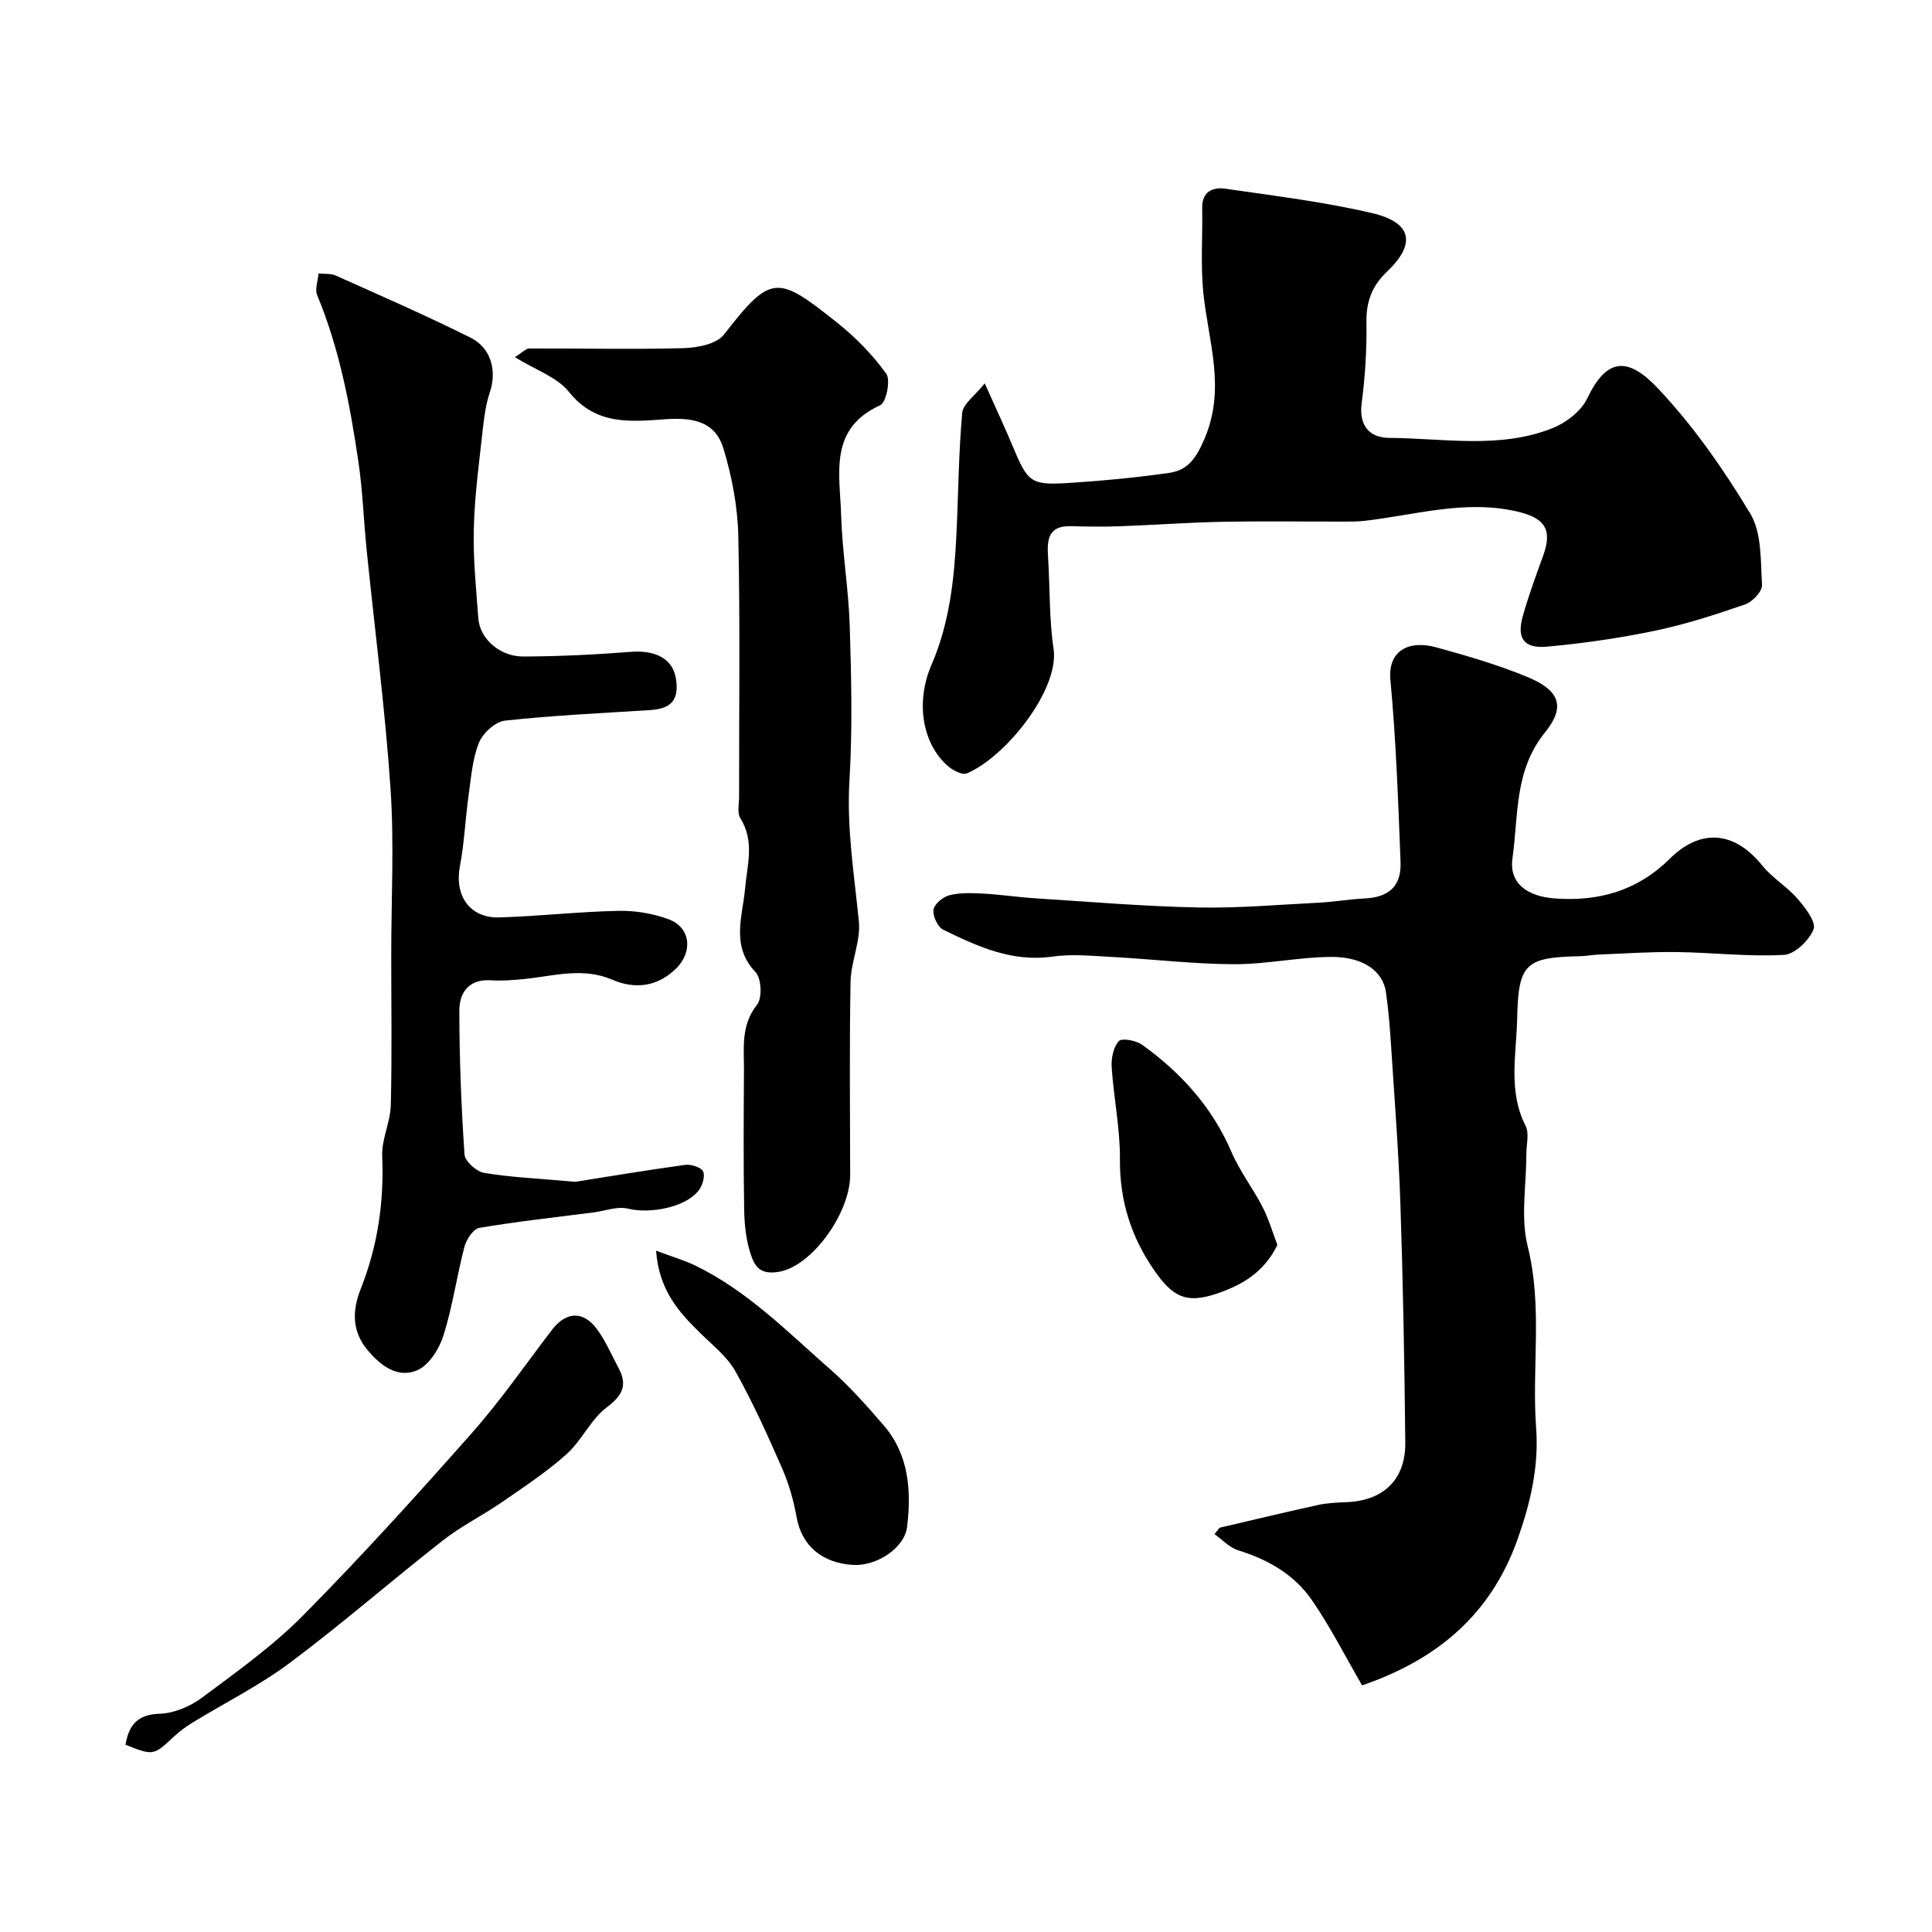
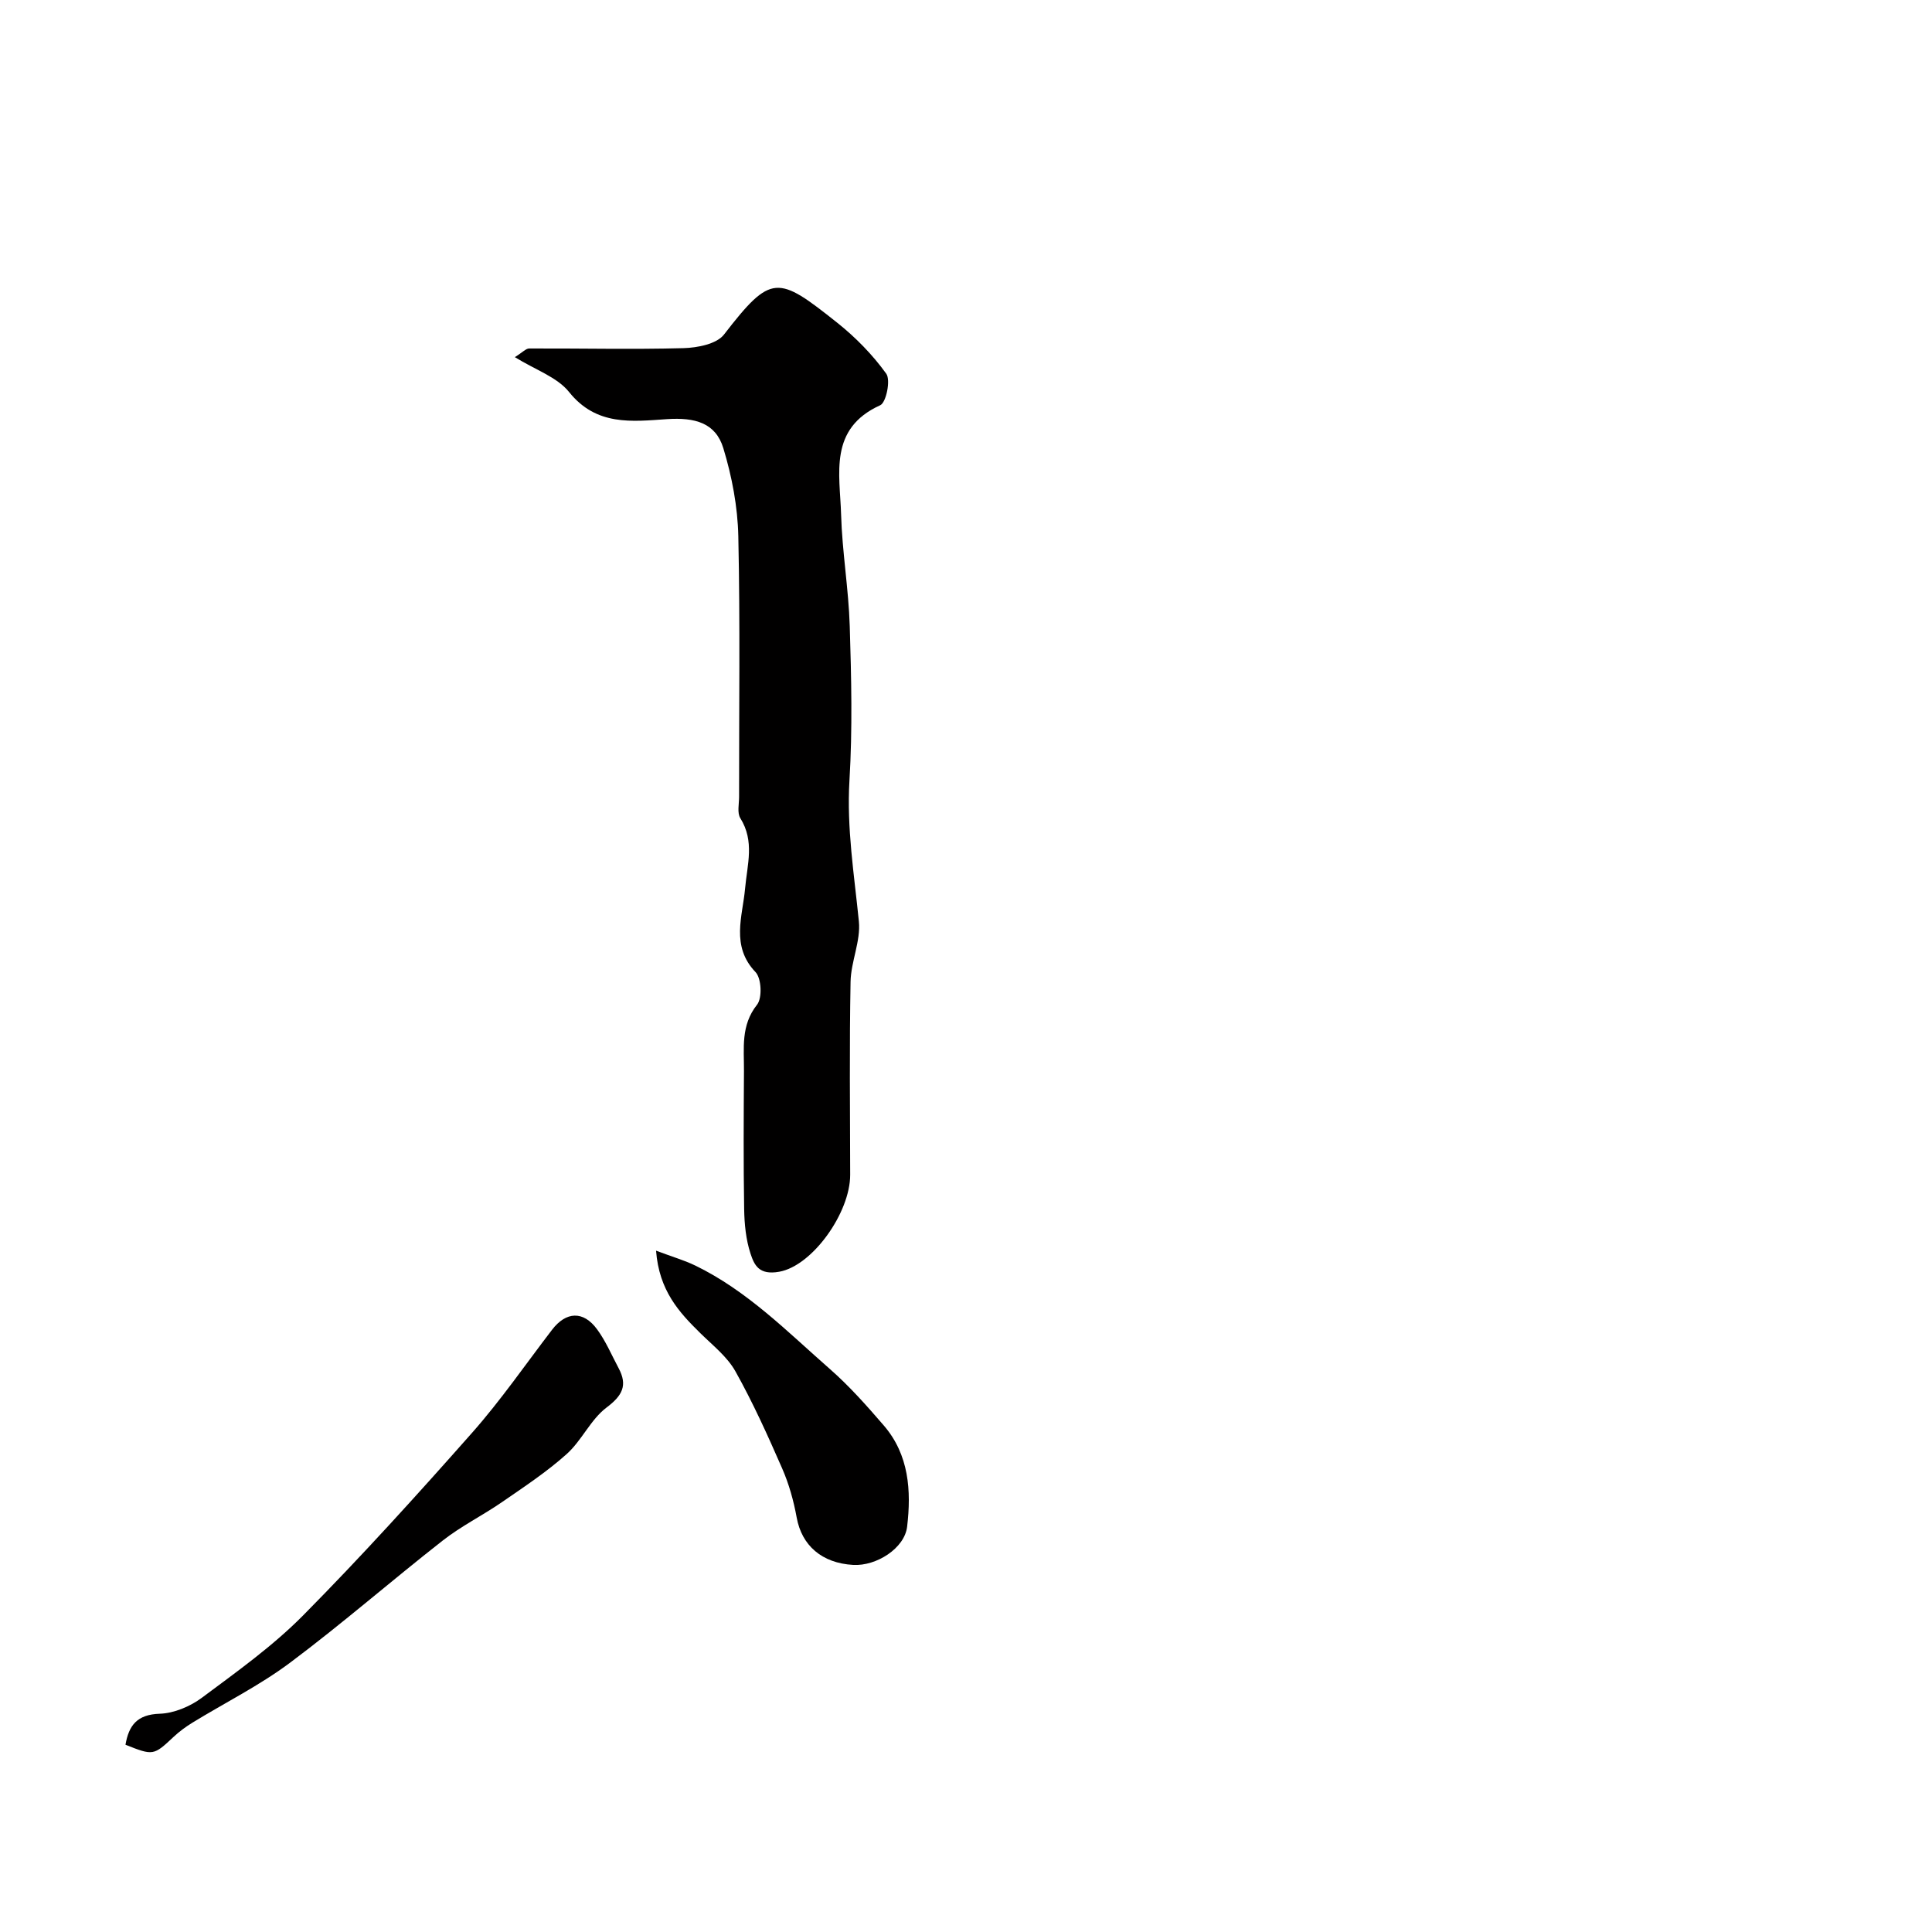
<svg xmlns="http://www.w3.org/2000/svg" enable-background="new 0 0 400 400" viewBox="0 0 400 400">
  <g fill="#010000">
-     <path d="m252.5 316.3c6.79-1.58 13.57-3.22 20.38-4.71 1.91-.42 3.91-.5 5.88-.58 7.67-.3 12.27-4.67 12.19-12.38-.17-16.43-.46-32.87-1.01-49.29-.37-11.04-1.24-22.07-1.95-33.1-.23-3.61-.53-7.22-1.04-10.79-.62-4.37-4.66-7.36-11.35-7.33-6.71.03-13.43 1.54-20.13 1.51-8.35-.03-16.69-1.04-25.04-1.49-4.17-.22-8.43-.67-12.52-.09-8.39 1.2-15.52-2.1-22.62-5.56-1.15-.56-2.21-2.84-2.02-4.13.17-1.18 1.96-2.68 3.29-3.01 2.22-.56 4.65-.46 6.98-.34 3.59.19 7.17.74 10.76.97 11.19.71 22.38 1.67 33.58 1.9 8.42.18 16.86-.57 25.29-1 3.11-.16 6.2-.71 9.31-.86 5.06-.23 7.69-2.52 7.49-7.57-.5-12.56-.92-25.14-2.1-37.65-.57-6.04 3.73-8.37 9.55-6.76 6.39 1.77 12.81 3.62 18.92 6.17 6.52 2.72 7.87 6.08 3.55 11.41-6.42 7.91-5.49 17.2-6.75 26.08-.72 5.02 2.84 7.86 8.73 8.31 9.15.7 17.2-1.64 23.81-8.19 6.3-6.25 13.28-5.9 19.16 1.36 2.1 2.59 5.15 4.39 7.34 6.92 1.58 1.82 3.88 4.82 3.3 6.29-.91 2.3-3.89 5.19-6.13 5.31-7.4.4-14.85-.49-22.29-.59-5.45-.07-10.91.32-16.36.54-1.15.05-2.29.29-3.44.32-11.43.23-12.91 1.44-13.15 12.95-.15 7.39-1.92 14.94 1.74 22.15.81 1.6.16 3.94.16 5.94.01 6.36-1.22 13.03.28 19.02 3.14 12.55.82 25.1 1.75 37.6.59 8.02-1.18 15.55-3.85 23.08-5.52 15.53-16.58 24.87-32.18 30.23-3.53-6.07-6.6-12.17-10.45-17.73-3.63-5.24-9.06-8.34-15.22-10.24-1.8-.56-3.27-2.2-4.89-3.35.33-.43.69-.87 1.05-1.32z" />
-     <path d="m203.88 79.37c2.38 5.33 4.11 9 5.67 12.74 3.35 7.98 3.75 8.41 12.4 7.84 6.7-.44 13.4-1.09 20.05-2.03 3.88-.55 5.59-2.92 7.35-7.01 4.52-10.48.82-20.19-.21-30.26-.59-5.8-.13-11.7-.24-17.56-.07-3.46 2.21-4.39 4.81-4.02 10.15 1.48 20.38 2.72 30.36 5.05 8.25 1.92 9.17 6.34 3.15 12.06-3.14 2.98-4.38 6.21-4.31 10.51.08 5.59-.26 11.24-.99 16.79-.62 4.74 1.72 7.15 5.68 7.18 11.34.07 22.91 2.36 33.89-2.04 2.79-1.12 5.88-3.51 7.13-6.13 4.04-8.48 8.43-8.65 14.61-2.11 7.34 7.77 13.61 16.76 19.14 25.95 2.41 3.99 2.13 9.76 2.44 14.76.08 1.32-1.97 3.52-3.49 4.04-6.12 2.12-12.33 4.13-18.65 5.45-7.37 1.54-14.87 2.62-22.36 3.3-4.83.44-6.33-1.74-5.02-6.35 1.19-4.22 2.7-8.35 4.2-12.47 2.05-5.64.17-7.9-5.58-9.2-10.86-2.45-21.16.86-31.68 2-1.32.14-2.66.13-3.99.13-8.35.01-16.71-.12-25.06.04-7.13.14-14.25.67-21.38.93-3.35.12-6.71.07-10.06-.02-4.94-.14-4.97 3.06-4.74 6.63.4 6.26.21 12.6 1.13 18.78 1.25 8.33-9.83 22.36-17.98 25.78-.96.4-2.95-.68-3.99-1.6-5.23-4.65-6.63-13.21-3.3-20.9 3.72-8.59 4.7-17.65 5.15-26.82.41-8.43.45-16.89 1.2-25.29.15-1.89 2.61-3.56 4.67-6.15z" />
-     <path d="m119.11 244.68c5.92-.94 14.3-2.34 22.7-3.5 1.23-.17 3.31.46 3.75 1.35.48.96-.13 2.94-.92 3.96-2.75 3.52-10.13 4.87-14.67 3.74-2.14-.53-4.67.48-7.03.78-7.92 1.02-15.86 1.88-23.72 3.21-1.24.21-2.67 2.41-3.07 3.94-1.59 6.08-2.45 12.37-4.34 18.35-.88 2.78-3.02 6.19-5.47 7.21-3.94 1.65-7.43-.84-10.23-4.18-3.38-4.03-3.12-8.41-1.43-12.68 3.52-8.88 4.85-17.95 4.45-27.48-.15-3.49 1.69-7.02 1.78-10.56.26-10.38.09-20.77.09-31.15 0-11.49.63-23.03-.15-34.47-1.12-16.51-3.28-32.96-4.95-49.44-.61-6.06-.81-12.17-1.7-18.18-1.73-11.74-3.93-23.39-8.53-34.46-.52-1.25.16-2.99.29-4.5 1.2.13 2.53-.03 3.58.44 9.35 4.19 18.74 8.29 27.9 12.86 4.3 2.15 5.44 6.92 3.98 11.3-.76 2.28-1.14 4.72-1.4 7.13-.76 6.95-1.73 13.91-1.92 20.89-.18 6.25.47 12.53.93 18.78.31 4.2 4.42 7.92 9.3 7.9 7.43-.02 14.87-.39 22.27-.96 5.23-.4 8.75 1.47 9.37 5.69s-.97 6.08-5.3 6.36c-10.05.64-20.12 1.1-30.13 2.19-2 .22-4.58 2.59-5.38 4.58-1.36 3.39-1.63 7.25-2.15 10.94-.68 4.86-.87 9.8-1.79 14.61-1.16 6.09 2.01 10.79 8.16 10.61 8.23-.24 16.44-1.19 24.68-1.36 3.45-.07 7.1.54 10.34 1.73 4.6 1.69 5.11 6.77 1.55 10.24-3.9 3.8-8.52 4.29-13.17 2.29-6.17-2.64-12.14-.76-18.22-.15-2.3.23-4.64.42-6.94.27-4.6-.29-6.52 2.59-6.52 6.29.01 9.93.4 19.87 1.07 29.77.1 1.41 2.47 3.54 4.05 3.81 5.36.91 10.81 1.13 18.89 1.85z" />
    <path d="m106.59 73.94c1.62-1 2.29-1.79 2.97-1.79 10.65-.04 21.3.22 31.95-.07 2.88-.08 6.86-.85 8.38-2.81 9.81-12.69 11.11-12.26 23.44-2.46 3.81 3.03 7.33 6.63 10.16 10.56.94 1.3-.01 5.97-1.25 6.53-10.72 4.86-8.34 14.21-8.1 22.62.22 7.71 1.55 15.39 1.79 23.1.33 10.65.58 21.35-.06 31.97-.59 9.89.98 19.46 1.95 29.17.41 4.06-1.64 8.31-1.72 12.49-.25 13.32-.11 26.65-.08 39.97.02 7.85-7.82 18.86-14.69 20.08-4.2.75-5.16-1.37-5.95-3.77-.95-2.9-1.26-6.11-1.31-9.2-.16-9.53-.1-19.06-.04-28.59.03-4.71-.7-9.43 2.71-13.73 1.1-1.39.91-5.46-.31-6.74-5.17-5.4-2.68-11.57-2.17-17.3.45-5.01 2.01-9.78-.98-14.57-.69-1.1-.26-2.93-.26-4.42-.02-17.98.23-35.98-.16-53.96-.13-6.11-1.32-12.36-3.1-18.22-1.6-5.26-5.87-6.41-11.68-6.02-7.24.49-14.61 1.45-20.26-5.62-2.47-3.09-6.97-4.58-11.23-7.22z" />
    <path d="m25.98 361.23c.69-4 2.39-6.27 7.1-6.42 2.97-.1 6.3-1.51 8.73-3.32 7.22-5.38 14.66-10.68 20.96-17.05 12.07-12.2 23.61-24.95 34.98-37.81 5.94-6.72 11.07-14.17 16.54-21.31 2.9-3.79 6.47-4 9.33-.1 1.8 2.45 3.01 5.33 4.45 8.03 1.91 3.57.8 5.69-2.5 8.17-3.29 2.48-5.12 6.83-8.25 9.63-4.14 3.71-8.84 6.81-13.44 9.98-3.99 2.75-8.4 4.93-12.2 7.91-10.63 8.32-20.82 17.22-31.62 25.3-6.31 4.72-13.47 8.28-20.22 12.42-1.38.85-2.72 1.83-3.9 2.94-4.13 3.87-4.21 3.92-9.96 1.63z" />
    <path d="m135.83 258.94c3.5 1.31 5.91 2.01 8.14 3.09 10.75 5.22 19.05 13.69 27.87 21.43 4.03 3.53 7.63 7.6 11.14 11.67 5.23 6.07 5.71 13.51 4.83 20.96-.53 4.47-6.36 8.18-11.16 7.91-6.52-.37-10.65-4.04-11.7-9.79-.63-3.47-1.6-6.96-3.01-10.18-2.98-6.82-6.05-13.63-9.68-20.11-1.7-3.04-4.7-5.38-7.26-7.9-4.42-4.34-8.54-8.81-9.17-17.08z" />
-     <path d="m264.47 257.75c-2.82 5.81-7.57 8.42-12.7 10.13-6.16 2.05-8.96.66-12.78-4.85-4.81-6.94-7.19-14.43-7.12-23 .05-6.35-1.29-12.71-1.71-19.08-.12-1.82.35-4.16 1.48-5.4.63-.69 3.58-.14 4.83.76 8.06 5.79 14.53 12.94 18.52 22.25 1.71 3.98 4.44 7.5 6.43 11.38 1.3 2.54 2.1 5.34 3.05 7.81z" />
  </g>
</svg>